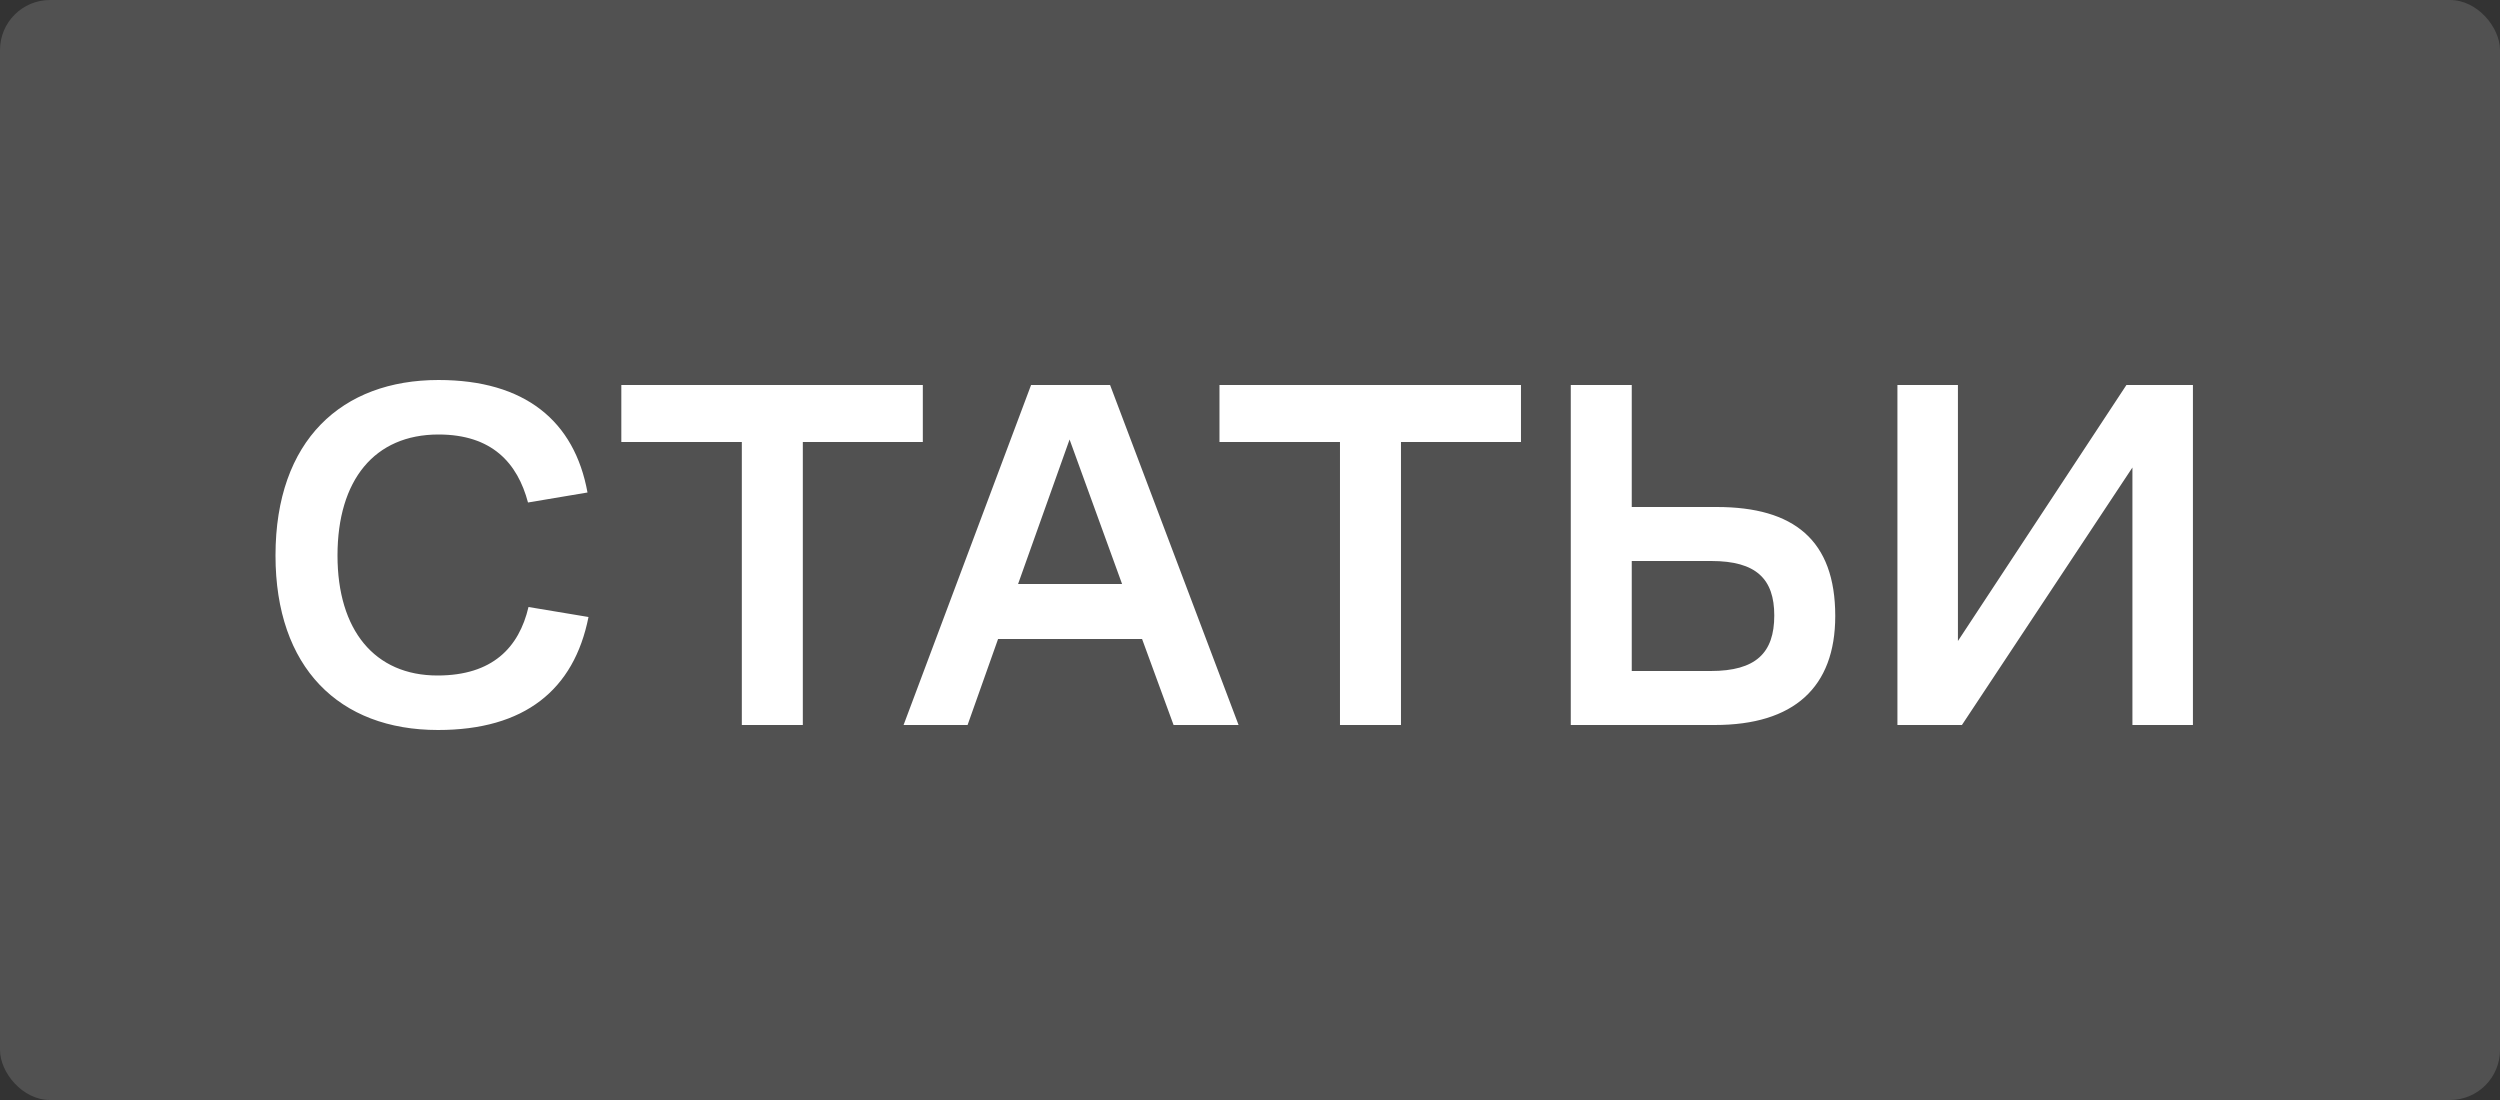
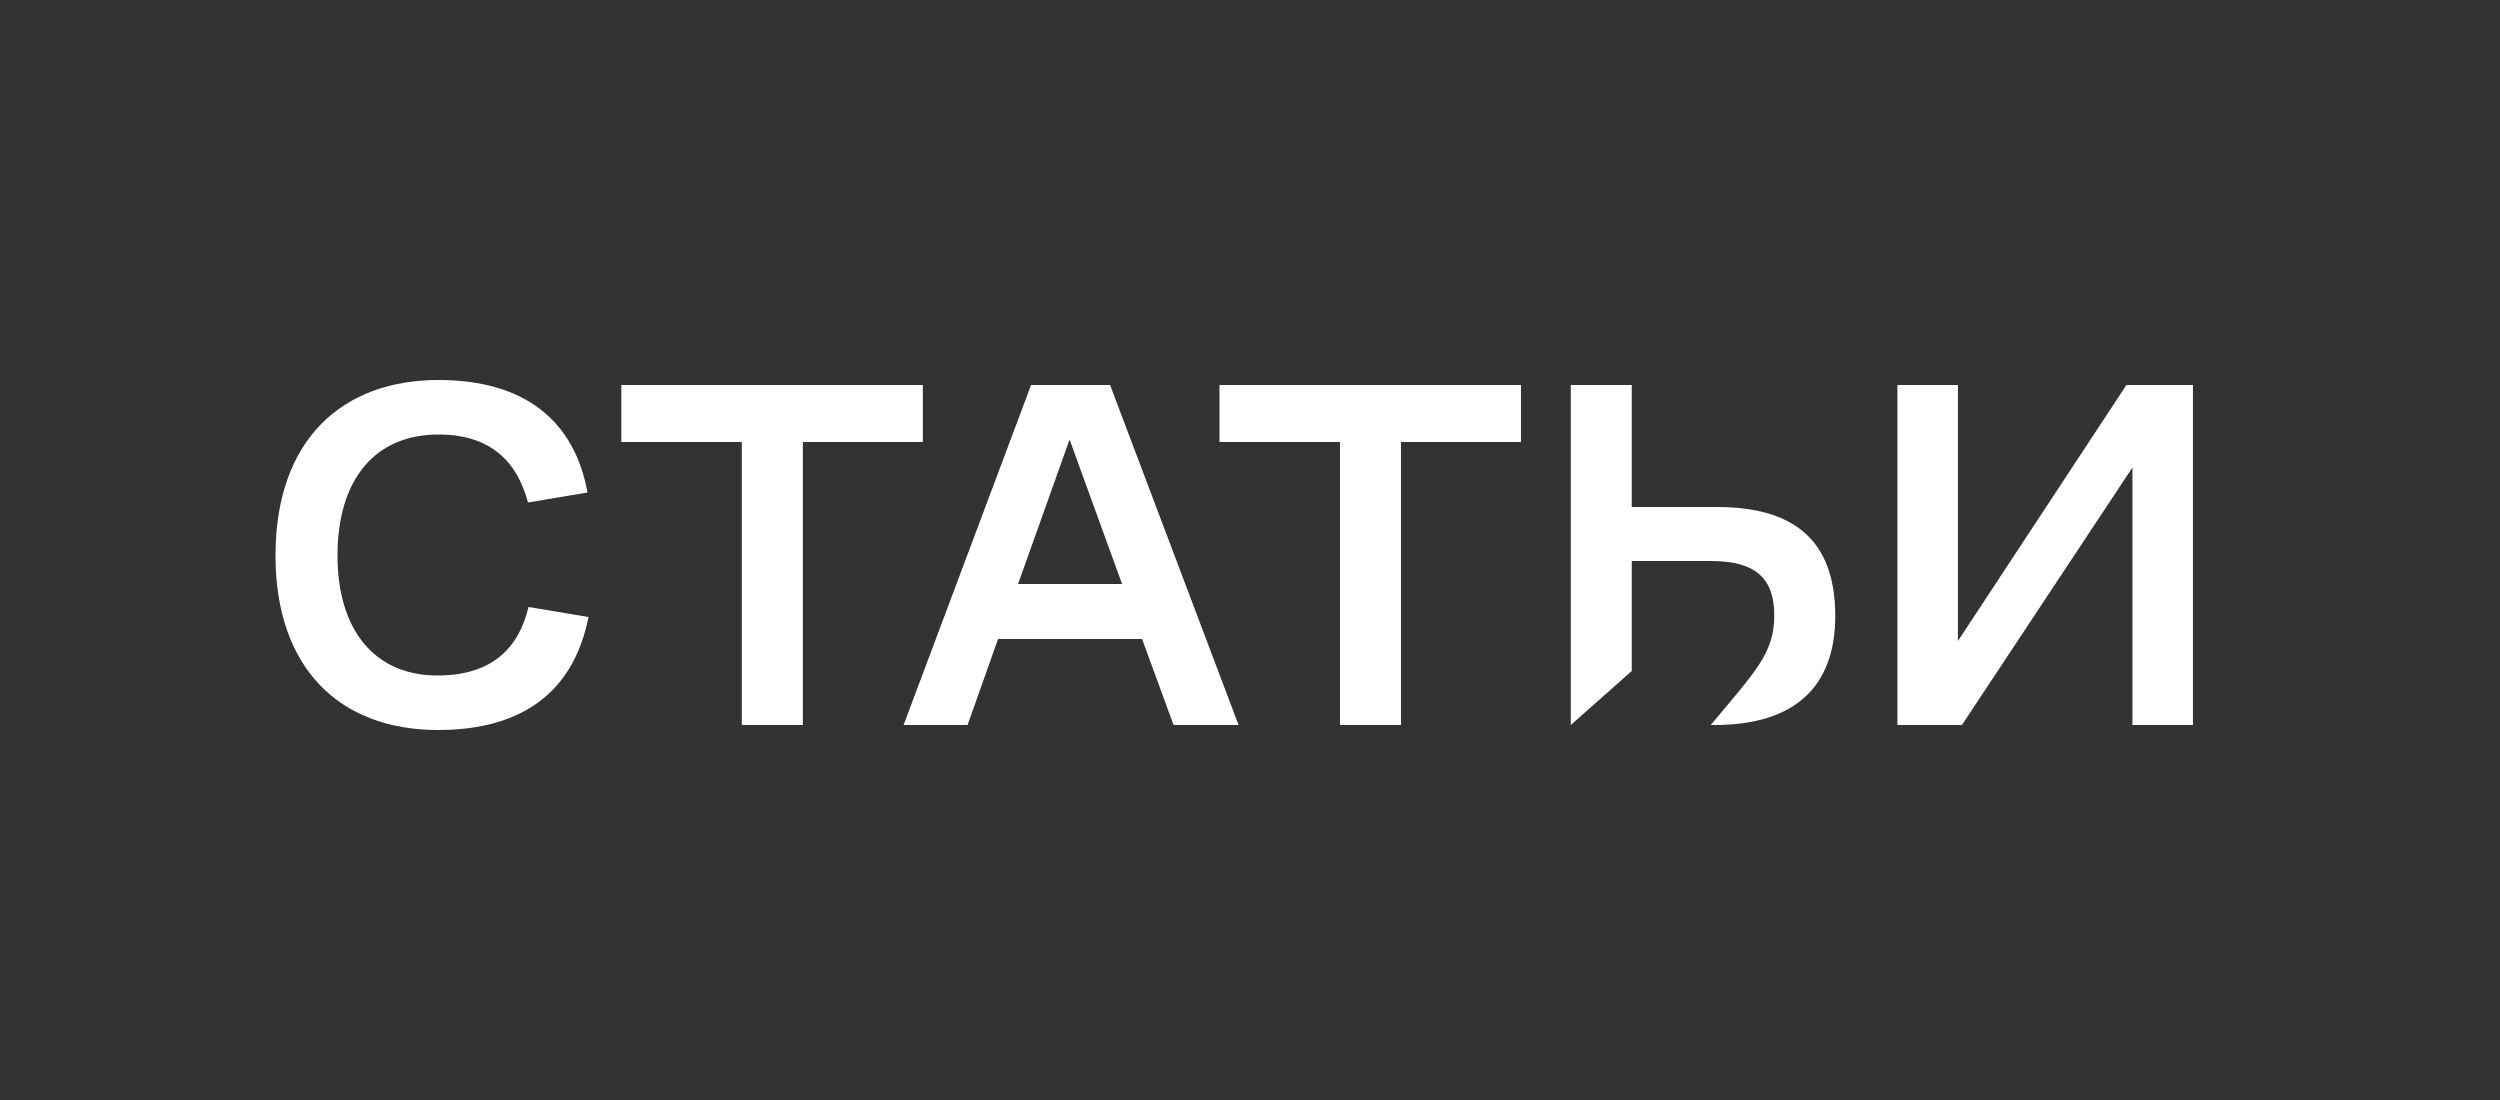
<svg xmlns="http://www.w3.org/2000/svg" width="100" height="44" viewBox="0 0 100 44" fill="none">
  <rect x="0" y="0" width="100" height="44" fill="#333333" stroke="none" />
-   <rect width="100" height="44" rx="2" fill="#C8C8C8" fill-opacity="0.2" />
-   <path d="M17.52 29.2C13.56 29.2 11.02 26.7 11.02 22.22C11.02 17.6 13.68 15.2 17.54 15.2C21 15.2 22.98 16.84 23.5 19.7L21.12 20.1C20.7 18.52 19.68 17.38 17.54 17.38C14.98 17.38 13.5 19.2 13.5 22.22C13.5 25.2 14.98 27.02 17.5 27.02C19.7 27.02 20.76 25.9 21.14 24.28L23.54 24.68C22.96 27.6 20.98 29.2 17.52 29.2ZM29.673 29V17.68H24.853V15.4H36.913V17.68H32.113V29H29.673ZM36.143 29L41.243 15.4H44.403L49.543 29H46.943L45.683 25.56H39.923L38.703 29H36.143ZM40.723 23.36H44.883L42.783 17.58L40.723 23.36ZM53.599 29V17.68H48.779V15.4H60.839V17.68H56.039V29H53.599ZM62.831 29V15.4H65.27V20.28H68.671C71.751 20.28 73.41 21.6 73.41 24.64C73.41 27.5 71.751 29 68.591 29H62.831ZM65.27 26.84H68.43C70.231 26.84 70.971 26.12 70.971 24.62C70.971 23.16 70.251 22.44 68.451 22.44H65.27V26.84ZM75.897 29V15.4H78.317V25.64L85.057 15.4H87.717V29H85.297V18.7L78.477 29H75.897Z" fill="white" />
+   <path d="M17.52 29.2C13.56 29.2 11.02 26.7 11.02 22.22C11.02 17.6 13.68 15.2 17.54 15.2C21 15.2 22.98 16.84 23.5 19.7L21.12 20.1C20.7 18.52 19.68 17.38 17.54 17.38C14.98 17.38 13.5 19.2 13.5 22.22C13.5 25.2 14.98 27.02 17.5 27.02C19.7 27.02 20.76 25.9 21.14 24.28L23.54 24.68C22.96 27.6 20.98 29.2 17.52 29.2ZM29.673 29V17.68H24.853V15.4H36.913V17.68H32.113V29H29.673ZM36.143 29L41.243 15.4H44.403L49.543 29H46.943L45.683 25.56H39.923L38.703 29H36.143ZM40.723 23.36H44.883L42.783 17.58L40.723 23.36ZM53.599 29V17.68H48.779V15.4H60.839V17.68H56.039V29H53.599ZM62.831 29V15.4H65.27V20.28H68.671C71.751 20.28 73.41 21.6 73.41 24.64C73.41 27.5 71.751 29 68.591 29H62.831ZH68.43C70.231 26.84 70.971 26.12 70.971 24.62C70.971 23.16 70.251 22.44 68.451 22.44H65.27V26.84ZM75.897 29V15.4H78.317V25.64L85.057 15.4H87.717V29H85.297V18.7L78.477 29H75.897Z" fill="white" />
</svg>